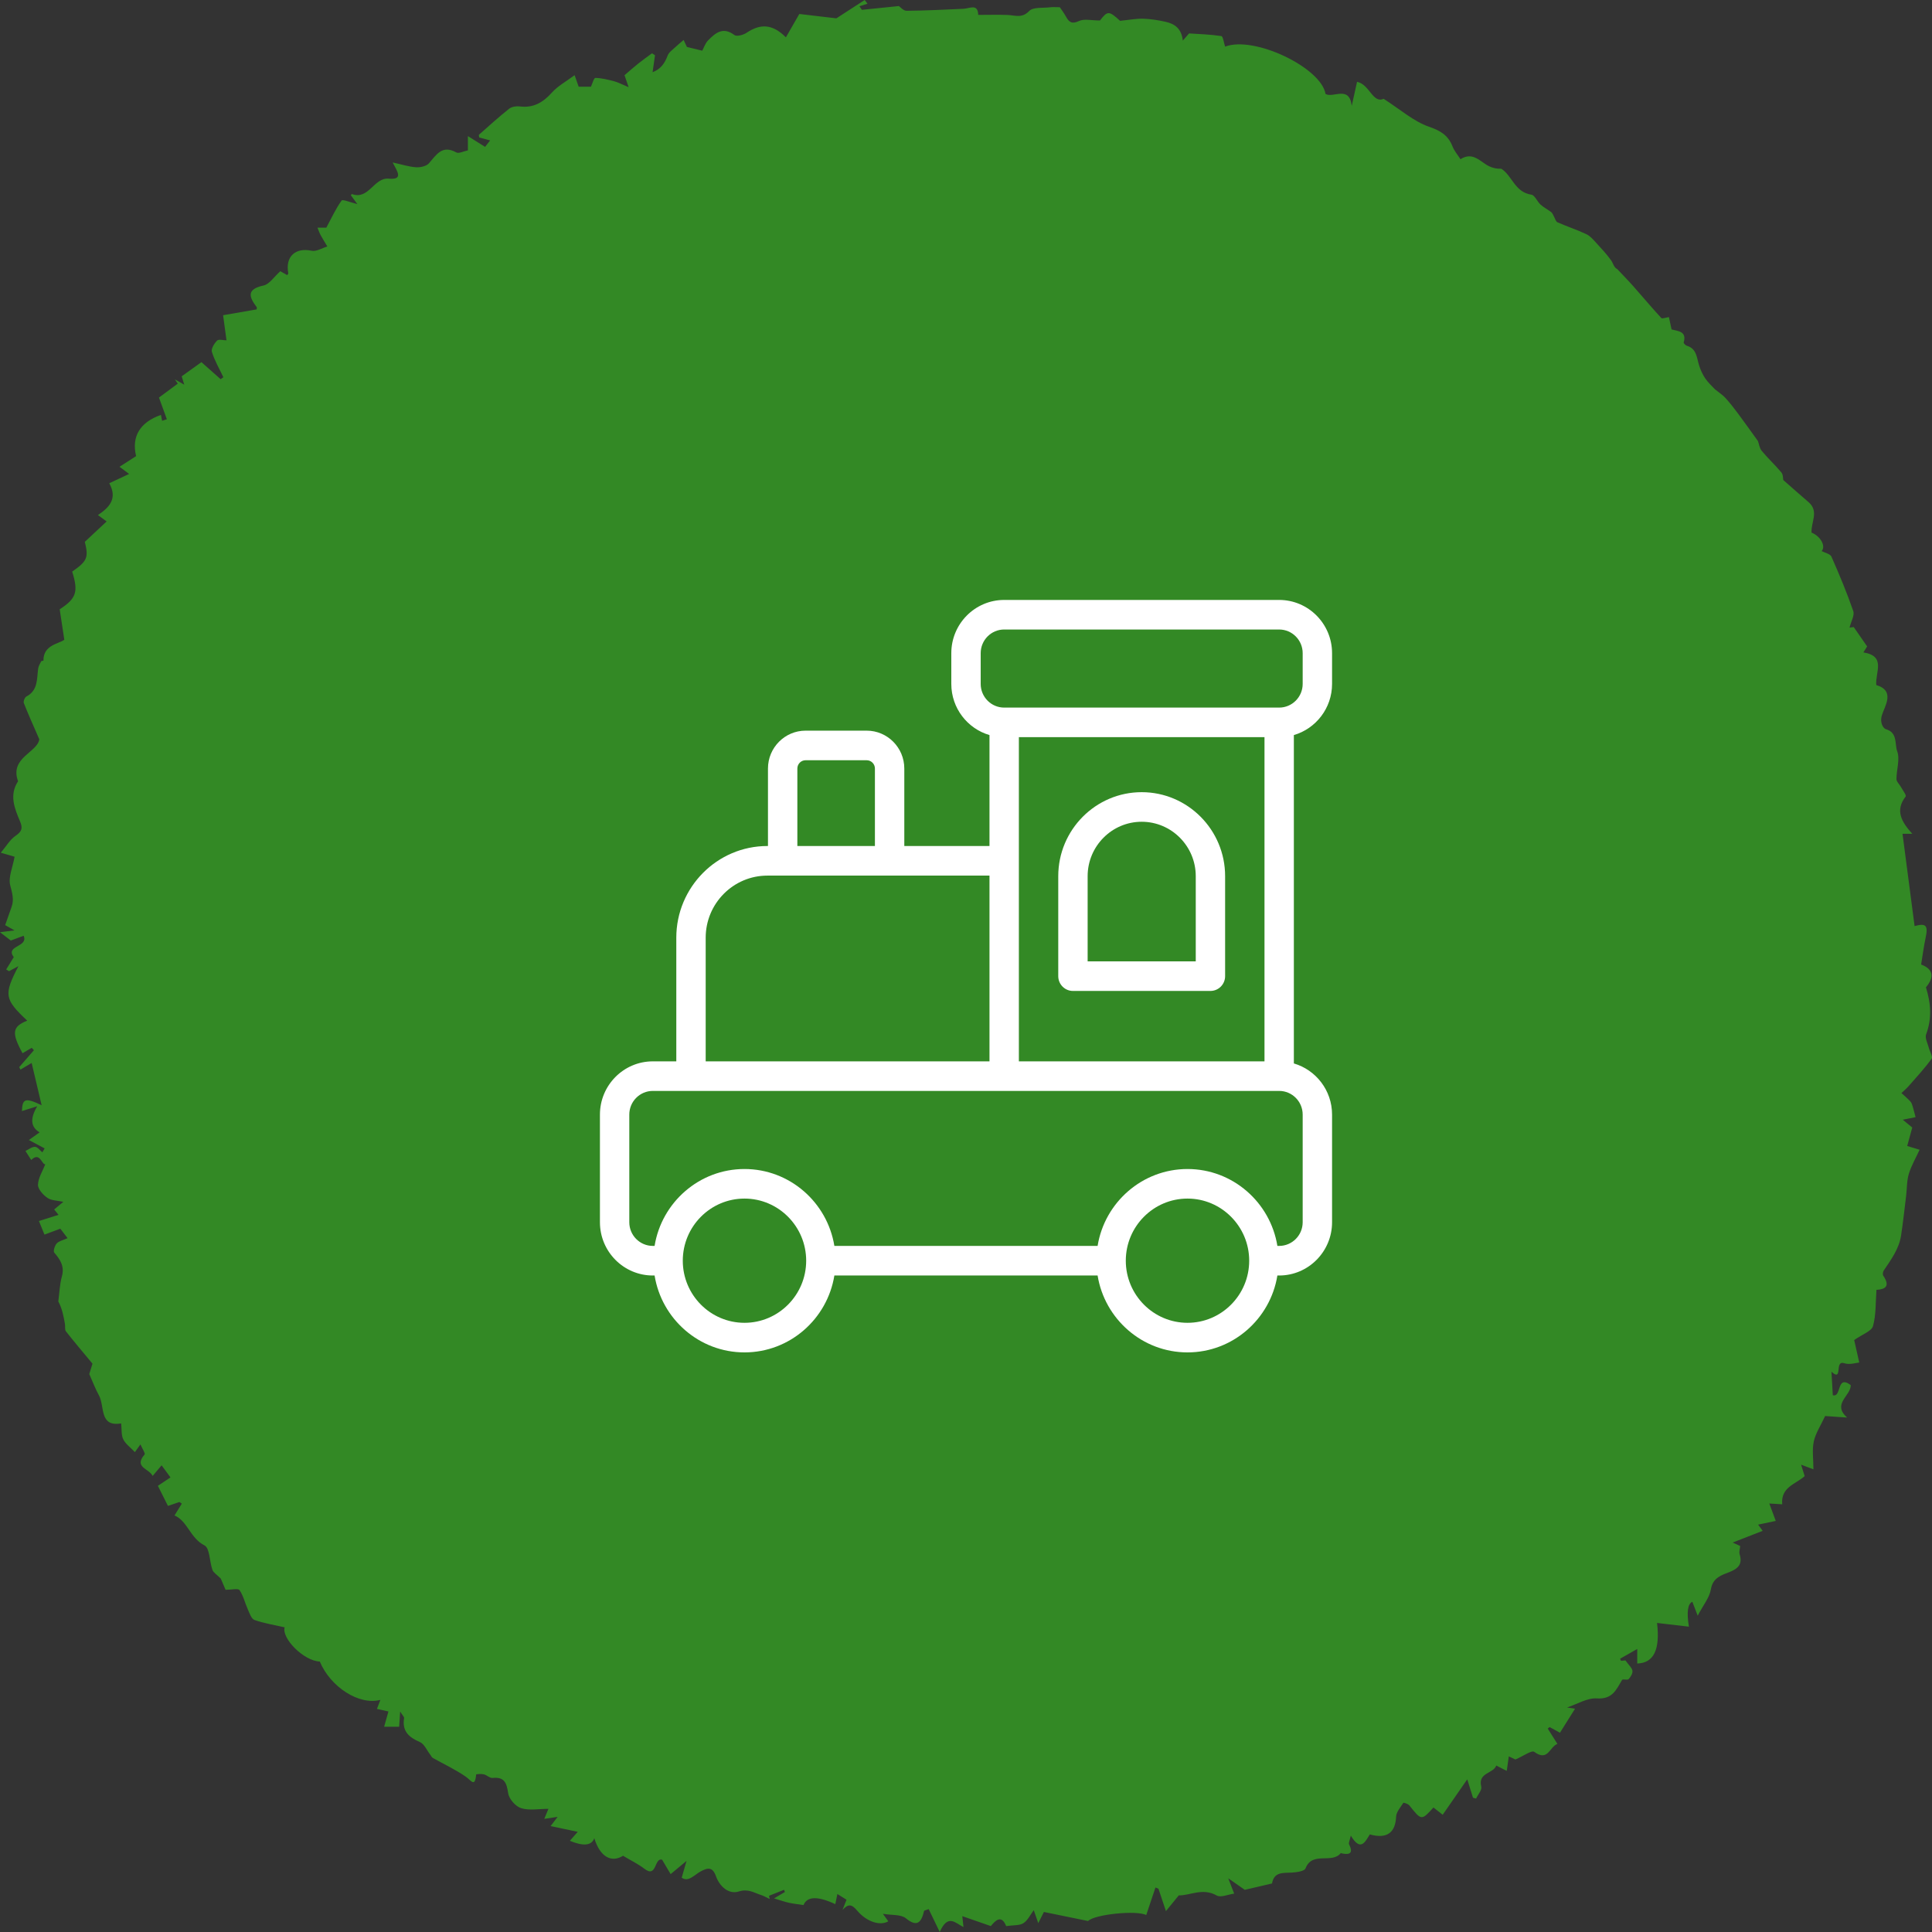
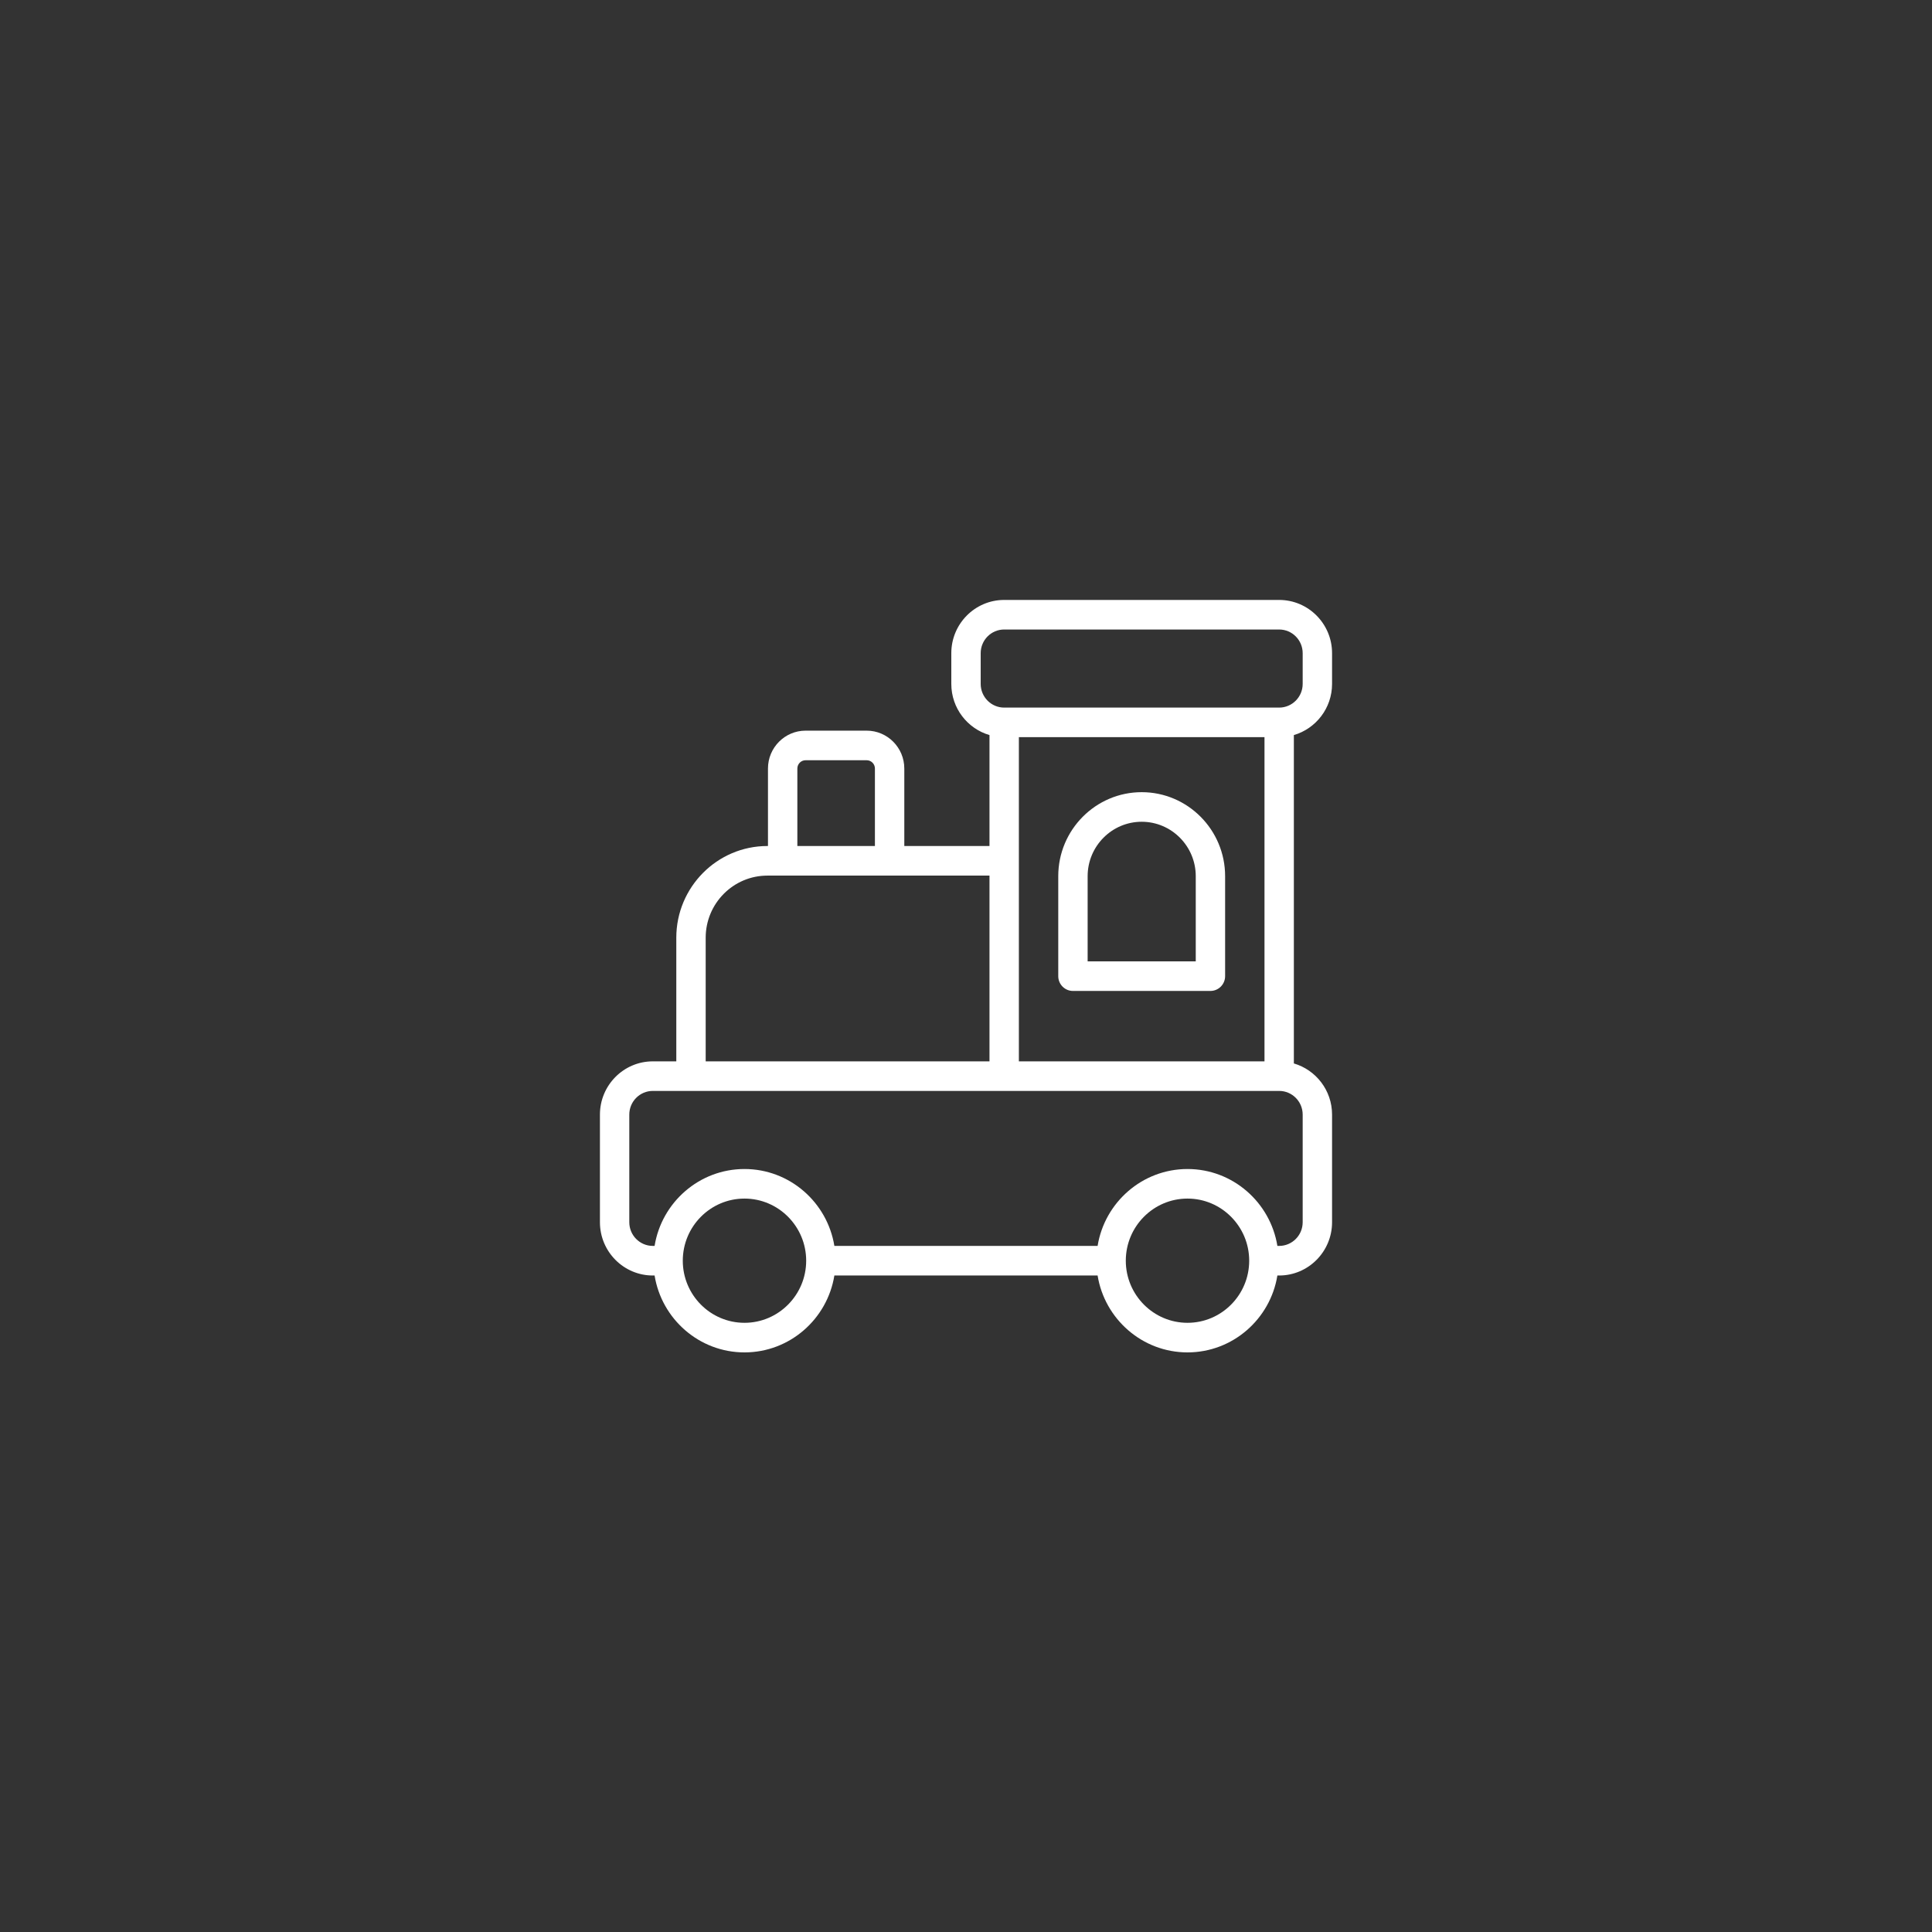
<svg xmlns="http://www.w3.org/2000/svg" width="76" height="76" viewBox="0 0 76 76" fill="none">
  <rect x="0" y="0" width="76" height="76" fill="#333333" stroke="none" />
-   <path d="M39.58 75.767C39.392 75.3 39.153 75.551 38.977 75.767C38.58 75.629 38.229 75.507 37.855 75.377C37.872 75.534 37.883 75.637 37.901 75.806C37.575 75.644 37.29 75.274 36.966 76C36.779 75.612 36.655 75.355 36.532 75.099C36.472 75.12 36.413 75.141 36.354 75.162C36.23 75.686 36.043 75.79 35.633 75.459C35.44 75.303 35.087 75.345 34.731 75.285C34.822 75.41 34.882 75.495 34.943 75.579C34.636 75.762 34.107 75.616 33.722 75.162C33.507 74.909 33.38 74.876 33.142 75.131C33.191 75.007 33.239 74.883 33.3 74.731C33.215 74.677 33.098 74.605 32.941 74.506C32.907 74.669 32.883 74.785 32.859 74.904C32.167 74.581 31.75 74.593 31.608 74.94C31.42 74.911 31.227 74.892 31.038 74.851C30.871 74.815 30.709 74.756 30.448 74.678C30.627 74.573 30.752 74.501 30.876 74.427C30.865 74.398 30.852 74.369 30.841 74.34C30.645 74.418 30.449 74.497 30.253 74.575C30.261 74.618 30.269 74.66 30.277 74.702C30.161 74.648 30.05 74.58 29.93 74.542C29.652 74.454 29.432 74.29 29.062 74.406C28.673 74.53 28.312 74.219 28.163 73.803C28.032 73.439 27.851 73.459 27.553 73.622C27.315 73.752 27.076 74.051 26.817 73.863C26.879 73.648 26.924 73.491 27.007 73.203C26.719 73.442 26.55 73.583 26.381 73.723C26.273 73.541 26.166 73.359 26.046 73.157C25.732 73.059 25.845 73.896 25.35 73.513C25.109 73.327 24.828 73.192 24.508 73.001C24.058 73.285 23.606 73.055 23.378 72.31C23.275 72.601 22.955 72.635 22.417 72.413C22.521 72.294 22.621 72.18 22.727 72.059C22.371 71.984 22.049 71.916 21.659 71.834C21.77 71.69 21.836 71.603 21.936 71.471C21.741 71.5 21.6 71.521 21.411 71.549C21.463 71.422 21.507 71.317 21.574 71.155C21.198 71.155 20.822 71.229 20.501 71.129C20.283 71.062 20.024 70.768 19.991 70.544C19.93 70.135 19.846 69.891 19.374 69.94C19.267 69.951 19.152 69.827 19.033 69.798C18.934 69.774 18.733 69.79 18.731 69.804C18.68 70.326 18.543 70.044 18.32 69.889C17.914 69.606 17.458 69.397 17.026 69.153C16.983 69.128 16.958 69.068 16.925 69.024C16.791 68.854 16.692 68.604 16.517 68.528C16.08 68.341 15.812 68.098 15.896 67.586C15.904 67.54 15.836 67.481 15.741 67.328C15.725 67.584 15.715 67.735 15.702 67.925H15.111C15.171 67.712 15.222 67.53 15.28 67.325C15.145 67.295 15.006 67.264 14.828 67.225C14.877 67.097 14.918 66.99 14.963 66.869C14.124 67.091 13 66.363 12.58 65.361C11.934 65.335 11.067 64.431 11.198 64.015C10.8 63.924 10.393 63.86 10.011 63.726C9.889 63.684 9.818 63.463 9.75 63.312C9.636 63.059 9.575 62.775 9.422 62.551C9.369 62.474 9.109 62.539 8.874 62.539C8.806 62.38 8.72 62.18 8.684 62.096C8.525 61.937 8.395 61.863 8.357 61.756C8.24 61.429 8.254 60.898 8.044 60.792C7.481 60.508 7.379 59.834 6.865 59.614C6.967 59.449 7.06 59.299 7.152 59.149L7.056 59.085C6.903 59.137 6.75 59.19 6.607 59.239C6.482 58.99 6.37 58.767 6.211 58.449C6.332 58.367 6.5 58.255 6.706 58.117C6.606 57.982 6.494 57.829 6.357 57.642C6.23 57.794 6.14 57.9 6.005 58.06C5.863 57.76 5.25 57.729 5.688 57.215C5.724 57.172 5.599 56.993 5.524 56.819C5.42 56.964 5.354 57.057 5.307 57.123C5.136 56.943 4.942 56.806 4.849 56.62C4.765 56.452 4.792 56.229 4.766 55.993C3.893 56.141 4.129 55.319 3.891 54.888C3.756 54.645 3.659 54.382 3.512 54.052C3.546 53.941 3.613 53.725 3.638 53.644C3.237 53.159 2.907 52.772 2.594 52.372C2.542 52.306 2.572 52.179 2.555 52.082C2.501 51.777 2.443 51.471 2.294 51.196C2.338 50.869 2.346 50.533 2.433 50.218C2.545 49.817 2.374 49.553 2.134 49.275C2.086 49.218 2.153 48.999 2.232 48.913C2.321 48.817 2.482 48.786 2.658 48.706C2.533 48.543 2.449 48.432 2.372 48.333C2.153 48.415 1.962 48.486 1.749 48.566C1.669 48.371 1.608 48.221 1.531 48.031C1.792 47.949 2.026 47.877 2.303 47.789C2.245 47.717 2.193 47.654 2.131 47.577C2.243 47.484 2.37 47.379 2.492 47.277C2.255 47.224 2.02 47.229 1.864 47.121C1.694 47.003 1.488 46.776 1.494 46.603C1.504 46.331 1.679 46.065 1.781 45.801C1.643 45.82 1.572 45.291 1.228 45.631C1.153 45.513 1.077 45.395 1.002 45.276C1.127 45.217 1.254 45.111 1.377 45.114C1.475 45.116 1.57 45.252 1.666 45.33C1.696 45.278 1.726 45.227 1.756 45.175C1.574 45.079 1.393 44.982 1.136 44.846C1.287 44.738 1.417 44.645 1.558 44.544C1.216 44.342 1.168 44.021 1.464 43.517C1.168 43.61 1.009 43.66 0.863 43.706C0.88 43.216 0.992 43.169 1.638 43.477C1.498 42.884 1.369 42.339 1.245 41.814C1.13 41.883 0.967 41.979 0.804 42.076C0.789 42.043 0.773 42.01 0.757 41.977C0.949 41.756 1.142 41.535 1.334 41.313C1.305 41.281 1.276 41.25 1.248 41.218C1.128 41.289 1.008 41.36 0.886 41.431C0.446 40.623 0.484 40.385 1.071 40.15C0.172 39.304 0.141 39.132 0.725 38.006C0.566 38.092 0.46 38.148 0.355 38.204C0.318 38.182 0.28 38.159 0.243 38.136C0.337 37.985 0.43 37.833 0.541 37.652C0.194 37.185 1.126 37.268 0.93 36.81C0.809 36.855 0.631 36.921 0.425 36.998C0.33 36.925 0.207 36.83 0 36.671C0.229 36.642 0.358 36.626 0.57 36.599C0.407 36.507 0.298 36.446 0.203 36.392C0.289 36.146 0.37 35.91 0.455 35.676C0.561 35.381 0.478 35.126 0.402 34.827C0.321 34.509 0.497 34.127 0.574 33.702C0.503 33.681 0.337 33.633 0.031 33.544C0.246 33.289 0.392 33.028 0.614 32.877C0.859 32.709 0.903 32.581 0.788 32.31C0.573 31.801 0.354 31.276 0.711 30.732C0.367 29.806 1.478 29.596 1.546 29.082C1.302 28.52 1.108 28.093 0.937 27.656C0.912 27.59 0.973 27.433 1.036 27.4C1.5 27.158 1.444 26.711 1.501 26.303C1.515 26.203 1.573 26.107 1.62 26.014C1.63 25.994 1.71 25.995 1.709 25.987C1.7 25.365 2.324 25.327 2.53 25.166C2.452 24.658 2.4 24.314 2.348 23.968C3.004 23.543 3.09 23.28 2.839 22.486C3.436 22.07 3.488 21.933 3.337 21.314C3.646 21.026 3.92 20.769 4.195 20.512C4.088 20.434 3.981 20.356 3.852 20.261C4.279 19.975 4.641 19.627 4.298 19.01C4.549 18.892 4.776 18.785 5.079 18.644C4.971 18.564 4.849 18.472 4.701 18.362C4.914 18.225 5.134 18.084 5.354 17.943C5.168 17.171 5.506 16.611 6.331 16.321C6.347 16.398 6.362 16.475 6.377 16.552C6.44 16.532 6.502 16.512 6.564 16.492C6.465 16.22 6.366 15.948 6.253 15.639C6.432 15.507 6.712 15.3 6.993 15.092C6.955 15.036 6.917 14.98 6.88 14.924C6.983 14.982 7.087 15.041 7.248 15.132C7.2 14.976 7.167 14.869 7.147 14.803C7.427 14.602 7.692 14.412 7.924 14.246C8.14 14.438 8.41 14.678 8.68 14.917L8.787 14.839C8.63 14.509 8.443 14.188 8.335 13.842C8.297 13.722 8.428 13.511 8.539 13.398C8.601 13.334 8.781 13.387 8.91 13.387C8.867 13.07 8.826 12.772 8.776 12.4C9.236 12.32 9.664 12.246 10.094 12.171C10.095 12.145 10.113 12.101 10.098 12.082C9.788 11.673 9.697 11.377 10.364 11.232C10.599 11.182 10.781 10.887 11.027 10.669C11.082 10.7 11.189 10.761 11.297 10.822C11.312 10.797 11.344 10.769 11.34 10.748C11.217 10.09 11.619 9.728 12.26 9.864C12.445 9.904 12.67 9.757 12.877 9.696C12.789 9.548 12.697 9.403 12.615 9.253C12.57 9.172 12.541 9.082 12.488 8.955H12.837C13.042 8.575 13.208 8.209 13.438 7.889C13.479 7.832 13.781 7.962 14.058 8.029C13.94 7.869 13.87 7.773 13.801 7.679C13.82 7.656 13.836 7.631 13.841 7.633C14.51 7.878 14.703 6.978 15.289 7.028C15.872 7.077 15.642 6.765 15.446 6.391C15.818 6.472 16.091 6.562 16.369 6.58C16.538 6.59 16.772 6.539 16.873 6.424C17.169 6.088 17.391 5.686 17.949 5.996C18.047 6.051 18.232 5.95 18.406 5.915V5.354C18.663 5.516 18.859 5.639 19.082 5.778C19.112 5.74 19.18 5.654 19.281 5.524C19.107 5.477 18.978 5.442 18.851 5.407C18.846 5.357 18.829 5.311 18.842 5.299C19.233 4.954 19.619 4.602 20.026 4.279C20.127 4.198 20.307 4.169 20.441 4.186C20.983 4.257 21.364 4.029 21.717 3.635C21.947 3.379 22.269 3.207 22.604 2.957C22.685 3.189 22.722 3.293 22.763 3.411H23.246C23.3 3.295 23.363 3.063 23.419 3.064C23.669 3.071 23.919 3.134 24.164 3.198C24.315 3.238 24.456 3.316 24.729 3.43C24.626 3.131 24.581 2.999 24.567 2.959C24.783 2.775 24.941 2.632 25.109 2.499C25.285 2.359 25.469 2.229 25.649 2.096C25.688 2.121 25.727 2.148 25.766 2.174C25.737 2.373 25.709 2.572 25.671 2.841C26.002 2.714 26.151 2.482 26.264 2.184C26.312 2.055 26.457 1.96 26.564 1.857C26.657 1.767 26.76 1.686 26.892 1.572C26.91 1.611 26.974 1.746 27.021 1.847C27.225 1.897 27.412 1.942 27.625 1.994C27.691 1.872 27.742 1.705 27.851 1.593C28.14 1.297 28.439 1.038 28.889 1.378C28.979 1.446 29.238 1.377 29.364 1.292C29.914 0.921 30.389 0.941 30.915 1.469C31.076 1.188 31.225 0.93 31.443 0.55C31.818 0.594 32.33 0.654 32.901 0.721C33.228 0.509 33.621 0.254 34.014 0C34.051 0.048 34.088 0.097 34.125 0.146C34.02 0.179 33.914 0.212 33.809 0.246C33.84 0.293 33.872 0.34 33.903 0.387C34.377 0.338 34.85 0.29 35.358 0.238C35.409 0.271 35.536 0.425 35.663 0.424C36.409 0.419 37.154 0.378 37.9 0.346C38.146 0.336 38.465 0.126 38.481 0.586C38.898 0.586 39.267 0.575 39.635 0.589C39.931 0.6 40.2 0.731 40.487 0.432C40.642 0.271 41.022 0.322 41.301 0.287C41.411 0.273 41.523 0.284 41.69 0.284C41.736 0.354 41.847 0.499 41.934 0.656C42.058 0.881 42.171 0.955 42.449 0.825C42.651 0.731 42.931 0.806 43.271 0.806C43.566 0.42 43.624 0.419 44.06 0.819C44.424 0.782 44.696 0.729 44.967 0.736C45.262 0.745 45.56 0.792 45.849 0.857C46.201 0.936 46.476 1.112 46.529 1.597C46.61 1.504 46.691 1.411 46.775 1.315C47.152 1.34 47.602 1.352 48.043 1.419C48.112 1.429 48.144 1.69 48.193 1.834C49.34 1.396 51.974 2.662 52.143 3.696C52.449 3.871 53.079 3.344 53.174 4.163C53.242 3.856 53.31 3.549 53.383 3.219C53.879 3.319 53.998 4.08 54.429 3.887C55.087 4.308 55.602 4.771 56.205 4.982C56.666 5.142 56.965 5.318 57.138 5.759C57.209 5.94 57.345 6.096 57.451 6.263C57.953 5.945 58.233 6.379 58.587 6.544C58.729 6.61 58.886 6.646 59.056 6.637C59.487 6.908 59.586 7.563 60.241 7.658C60.376 7.678 60.468 7.929 60.602 8.049C60.728 8.164 60.887 8.241 61.023 8.346C61.072 8.384 61.094 8.457 61.127 8.515C61.173 8.593 61.199 8.714 61.266 8.744C61.642 8.91 62.034 9.038 62.405 9.213C62.555 9.283 62.675 9.428 62.792 9.555C62.994 9.774 63.198 9.993 63.372 10.234C63.46 10.356 63.484 10.525 63.62 10.586C63.834 10.814 64.054 11.038 64.262 11.273C64.626 11.684 64.978 12.106 65.35 12.509C65.386 12.549 65.528 12.491 65.651 12.474C65.684 12.628 65.717 12.784 65.755 12.959C66.009 13.029 66.362 13.027 66.232 13.469C66.223 13.499 66.303 13.586 66.355 13.601C66.74 13.714 66.742 14.056 66.832 14.354C66.889 14.542 66.973 14.728 67.082 14.889C67.201 15.063 67.364 15.207 67.464 15.316C67.638 15.457 67.773 15.541 67.875 15.655C68.055 15.854 68.22 16.067 68.38 16.282C68.639 16.63 68.889 16.984 69.154 17.351C69.194 17.46 69.213 17.628 69.304 17.738C69.546 18.032 69.831 18.291 70.075 18.585C70.147 18.672 70.137 18.828 70.149 18.882C70.495 19.186 70.817 19.473 71.144 19.753C71.567 20.118 71.232 20.55 71.262 20.952C71.616 21.091 71.833 21.485 71.659 21.678C71.791 21.749 71.996 21.788 72.044 21.897C72.355 22.601 72.652 23.313 72.903 24.039C72.96 24.206 72.818 24.442 72.756 24.689C72.845 24.677 72.935 24.665 72.921 24.667C73.107 24.935 73.262 25.159 73.448 25.428C73.435 25.447 73.379 25.538 73.301 25.664C74.207 25.81 73.761 26.448 73.808 26.948C74.569 27.176 74.134 27.783 74.028 28.14C73.934 28.452 74.1 28.66 74.182 28.683C74.657 28.817 74.528 29.272 74.63 29.551C74.748 29.868 74.602 30.277 74.602 30.646C74.602 30.75 74.719 30.851 74.777 30.956C74.847 31.083 75.002 31.284 74.964 31.332C74.538 31.884 74.8 32.33 75.225 32.8H74.84C75 34.02 75.158 35.229 75.315 36.43C75.763 36.307 75.855 36.399 75.748 36.894C75.675 37.236 75.631 37.583 75.572 37.942C76.004 38.102 76.135 38.398 75.761 38.839C75.96 39.473 76.001 40.07 75.768 40.69C75.715 40.832 75.83 41.041 75.875 41.218C75.912 41.365 76.041 41.571 75.986 41.646C75.714 42.023 75.396 42.366 75.088 42.717C75 42.819 74.895 42.905 74.797 42.999C74.885 43.078 74.977 43.155 75.061 43.239C75.115 43.292 75.178 43.348 75.204 43.416C75.258 43.56 75.289 43.713 75.354 43.946C75.255 43.966 75.075 44.002 74.851 44.047C74.977 44.151 75.09 44.245 75.223 44.354C75.161 44.583 75.097 44.818 75.025 45.08C75.187 45.129 75.322 45.17 75.512 45.228C75.364 45.552 75.187 45.852 75.089 46.175C75.006 46.451 75.017 46.755 74.982 47.045C74.918 47.565 74.862 48.087 74.783 48.604C74.701 49.133 74.387 49.554 74.098 49.985C74.064 50.035 74.054 50.142 74.085 50.187C74.362 50.595 74.164 50.722 73.815 50.739C73.779 51.222 73.803 51.714 73.679 52.165C73.625 52.364 73.271 52.48 72.939 52.714C72.983 52.908 73.056 53.235 73.138 53.597C73.034 53.605 72.763 53.697 72.546 53.626C72.144 53.493 72.514 54.379 72.045 53.961C72.064 54.291 72.081 54.585 72.098 54.884C72.456 54.985 72.23 54.061 72.804 54.486C72.814 54.908 72.055 55.221 72.661 55.763C72.293 55.737 72 55.717 71.796 55.703C71.621 56.081 71.421 56.378 71.35 56.703C71.278 57.033 71.335 57.391 71.335 57.799C71.114 57.716 71.014 57.678 70.851 57.617C70.91 57.805 70.951 57.938 70.991 58.067C70.639 58.385 70.047 58.493 70.108 59.175C69.952 59.165 69.798 59.156 69.6 59.144C69.692 59.392 69.773 59.61 69.854 59.829C69.613 59.88 69.371 59.931 69.16 59.975C69.183 60.007 69.254 60.104 69.339 60.219C68.942 60.374 68.584 60.514 68.159 60.68C68.297 60.743 68.394 60.788 68.454 60.815C68.444 60.935 68.404 61.05 68.433 61.142C68.549 61.512 68.392 61.698 68.044 61.836C67.742 61.956 67.379 62.05 67.302 62.518C67.249 62.845 67 63.141 66.783 63.558C66.689 63.314 66.631 63.162 66.573 63.01C66.39 63.09 66.344 63.417 66.437 63.989C66.016 63.94 65.606 63.892 65.184 63.843C65.309 64.9 65.052 65.419 64.405 65.438V64.866C64.153 65.009 63.942 65.129 63.731 65.249L63.764 65.331C63.869 65.323 63.974 65.314 63.941 65.317C64.073 65.503 64.198 65.606 64.216 65.725C64.232 65.828 64.145 65.969 64.064 66.054C64.018 66.102 63.836 66.039 63.809 66.083C63.58 66.465 63.431 66.853 62.82 66.811C62.437 66.785 62.034 67.041 61.643 67.169C61.736 67.183 61.864 67.202 61.958 67.216C61.768 67.519 61.581 67.817 61.365 68.161C61.279 68.114 61.118 68.026 60.956 67.938C60.932 67.958 60.908 67.978 60.884 67.998C60.999 68.18 61.114 68.362 61.265 68.602C60.956 68.707 60.9 69.313 60.353 68.913C60.253 68.84 59.922 69.081 59.612 69.214C59.605 69.21 59.49 69.156 59.352 69.091C59.326 69.28 59.303 69.439 59.272 69.662C59.13 69.59 59.011 69.53 58.859 69.452C58.746 69.778 58.129 69.718 58.269 70.284C58.301 70.415 58.138 70.595 58.065 70.752C58.025 70.74 57.985 70.729 57.944 70.717C57.886 70.529 57.827 70.342 57.718 69.994C57.351 70.524 57.063 70.941 56.752 71.388C56.614 71.279 56.501 71.19 56.389 71.102C55.915 71.623 55.918 71.62 55.439 71.019C55.39 70.958 55.212 70.905 55.204 70.918C55.093 71.093 54.927 71.277 54.919 71.465C54.893 72.092 54.556 72.35 53.885 72.161C53.708 72.44 53.529 72.864 53.137 72.208C53.098 72.392 53.041 72.495 53.07 72.553C53.234 72.885 53.117 72.975 52.791 72.91C52.775 72.906 52.749 72.889 52.746 72.892C52.396 73.339 51.623 72.805 51.354 73.501C51.312 73.608 51.014 73.649 50.831 73.662C50.492 73.685 50.121 73.613 50.038 74.091C49.695 74.171 49.337 74.255 48.966 74.341C48.773 74.206 48.562 74.059 48.316 73.887C48.39 74.078 48.456 74.25 48.549 74.49C48.306 74.523 48.022 74.655 47.864 74.565C47.31 74.247 46.793 74.575 46.37 74.559C46.178 74.795 46.032 74.973 45.865 75.178C45.746 74.822 45.659 74.559 45.57 74.297C45.531 74.281 45.492 74.265 45.453 74.249C45.331 74.612 45.209 74.975 45.09 75.333C44.712 75.135 43.05 75.306 42.803 75.568C42.236 75.452 41.666 75.335 41.064 75.212C41.006 75.326 40.945 75.449 40.843 75.652C40.767 75.435 40.719 75.296 40.666 75.142C40.527 75.325 40.428 75.545 40.258 75.653C40.105 75.75 39.874 75.725 39.58 75.768V75.767Z" fill="#338925" />
  <g clip-path="url(#clip0_851_8857)">
    <path d="M42.207 38.981H47.615C47.934 38.981 48.193 38.721 48.193 38.399V34.466C48.193 32.644 46.721 31.162 44.911 31.162C43.102 31.162 41.629 32.644 41.629 34.466V38.399C41.629 38.721 41.888 38.981 42.207 38.981H42.207ZM42.785 34.466C42.785 33.286 43.739 32.326 44.911 32.326C46.084 32.326 47.038 33.286 47.038 34.466V37.818H42.785V34.466Z" fill="white" />
    <path d="M30.21 30.232V33.28H30.187C28.212 33.28 26.604 34.898 26.604 36.887V41.751H25.68C24.533 41.751 23.6 42.69 23.6 43.845V48.08C23.6 49.235 24.533 50.175 25.68 50.175H25.75C26.027 51.888 27.507 53.2 29.286 53.2C31.065 53.2 32.545 51.888 32.822 50.175H43.177C43.454 51.888 44.935 53.2 46.713 53.2C48.492 53.2 49.972 51.888 50.249 50.175H50.319C51.467 50.175 52.4 49.235 52.4 48.08V43.845C52.4 42.892 51.764 42.086 50.897 41.833V28.916C51.764 28.663 52.4 27.857 52.4 26.904V25.694C52.4 24.539 51.467 23.6 50.319 23.6H39.502C38.355 23.6 37.422 24.539 37.422 25.694V26.904C37.422 27.857 38.057 28.663 38.924 28.916V33.28H35.573V30.232C35.573 29.41 34.909 28.742 34.093 28.742H31.689C30.874 28.742 30.21 29.41 30.21 30.232ZM29.286 52.036C27.948 52.036 26.859 50.94 26.859 49.593C26.859 48.245 27.948 47.149 29.286 47.149C30.624 47.149 31.713 48.246 31.713 49.593C31.713 50.94 30.624 52.036 29.286 52.036ZM46.713 52.036C45.375 52.036 44.286 50.94 44.286 49.593C44.286 48.245 45.375 47.149 46.713 47.149C48.051 47.149 49.14 48.246 49.14 49.593C49.14 50.94 48.052 52.036 46.713 52.036ZM38.578 26.904V25.694C38.578 25.18 38.992 24.763 39.502 24.763H50.319C50.829 24.763 51.244 25.18 51.244 25.694V26.904C51.244 27.417 50.829 27.835 50.319 27.835H39.502C38.992 27.835 38.578 27.417 38.578 26.904ZM49.742 28.998V41.751H40.08V28.998H49.742ZM50.319 42.914C50.829 42.914 51.244 43.331 51.244 43.845V48.08C51.244 48.594 50.829 49.011 50.319 49.011H50.249C49.972 47.298 48.492 45.986 46.713 45.986C44.934 45.986 43.454 47.298 43.177 49.011H32.822C32.545 47.298 31.064 45.986 29.286 45.986C27.507 45.986 26.027 47.298 25.75 49.011H25.68C25.17 49.011 24.755 48.594 24.755 48.08V43.845C24.755 43.331 25.17 42.914 25.68 42.914H50.319ZM38.924 34.444V41.751H27.76V36.887C27.76 35.539 28.849 34.444 30.187 34.444H38.924H38.924ZM31.366 30.232C31.366 30.052 31.511 29.906 31.689 29.906H34.093C34.272 29.906 34.417 30.052 34.417 30.232V33.28H31.366V30.232Z" fill="white" />
  </g>
  <defs>
    <clipPath id="clip0_851_8857">
      <rect width="28.8" height="29.6" fill="white" transform="translate(23.6 23.6)" />
    </clipPath>
  </defs>
</svg>